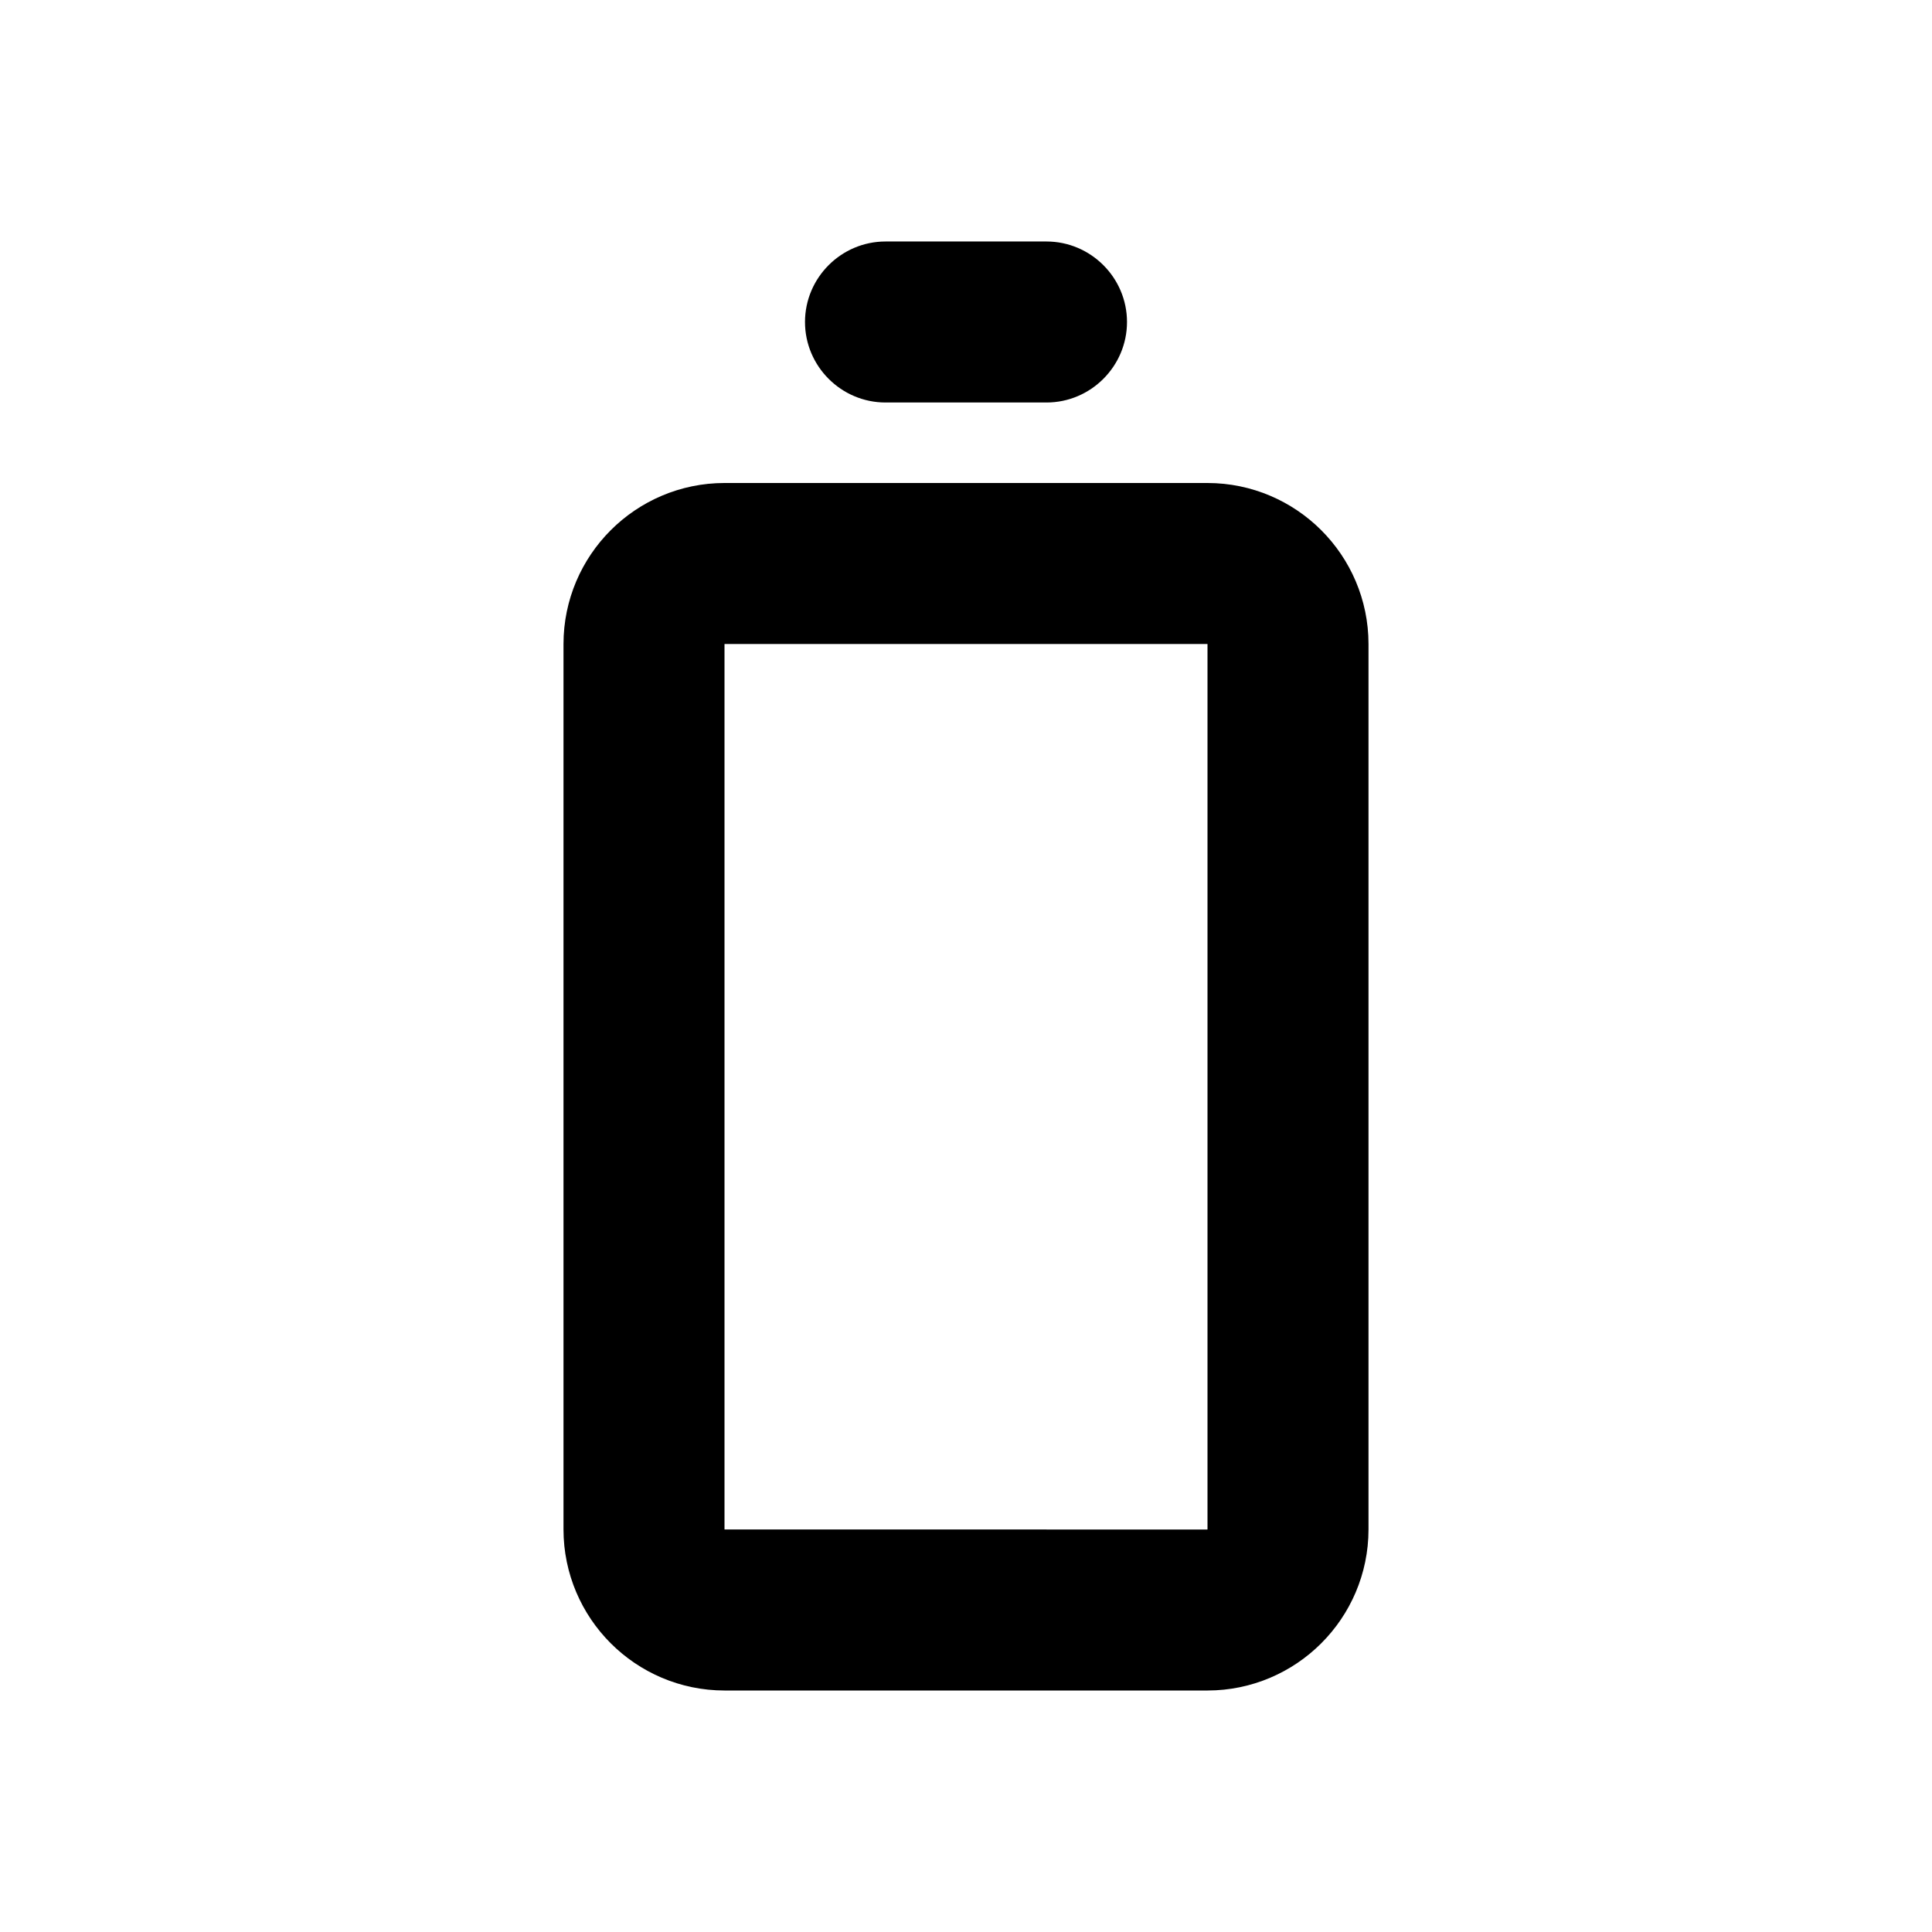
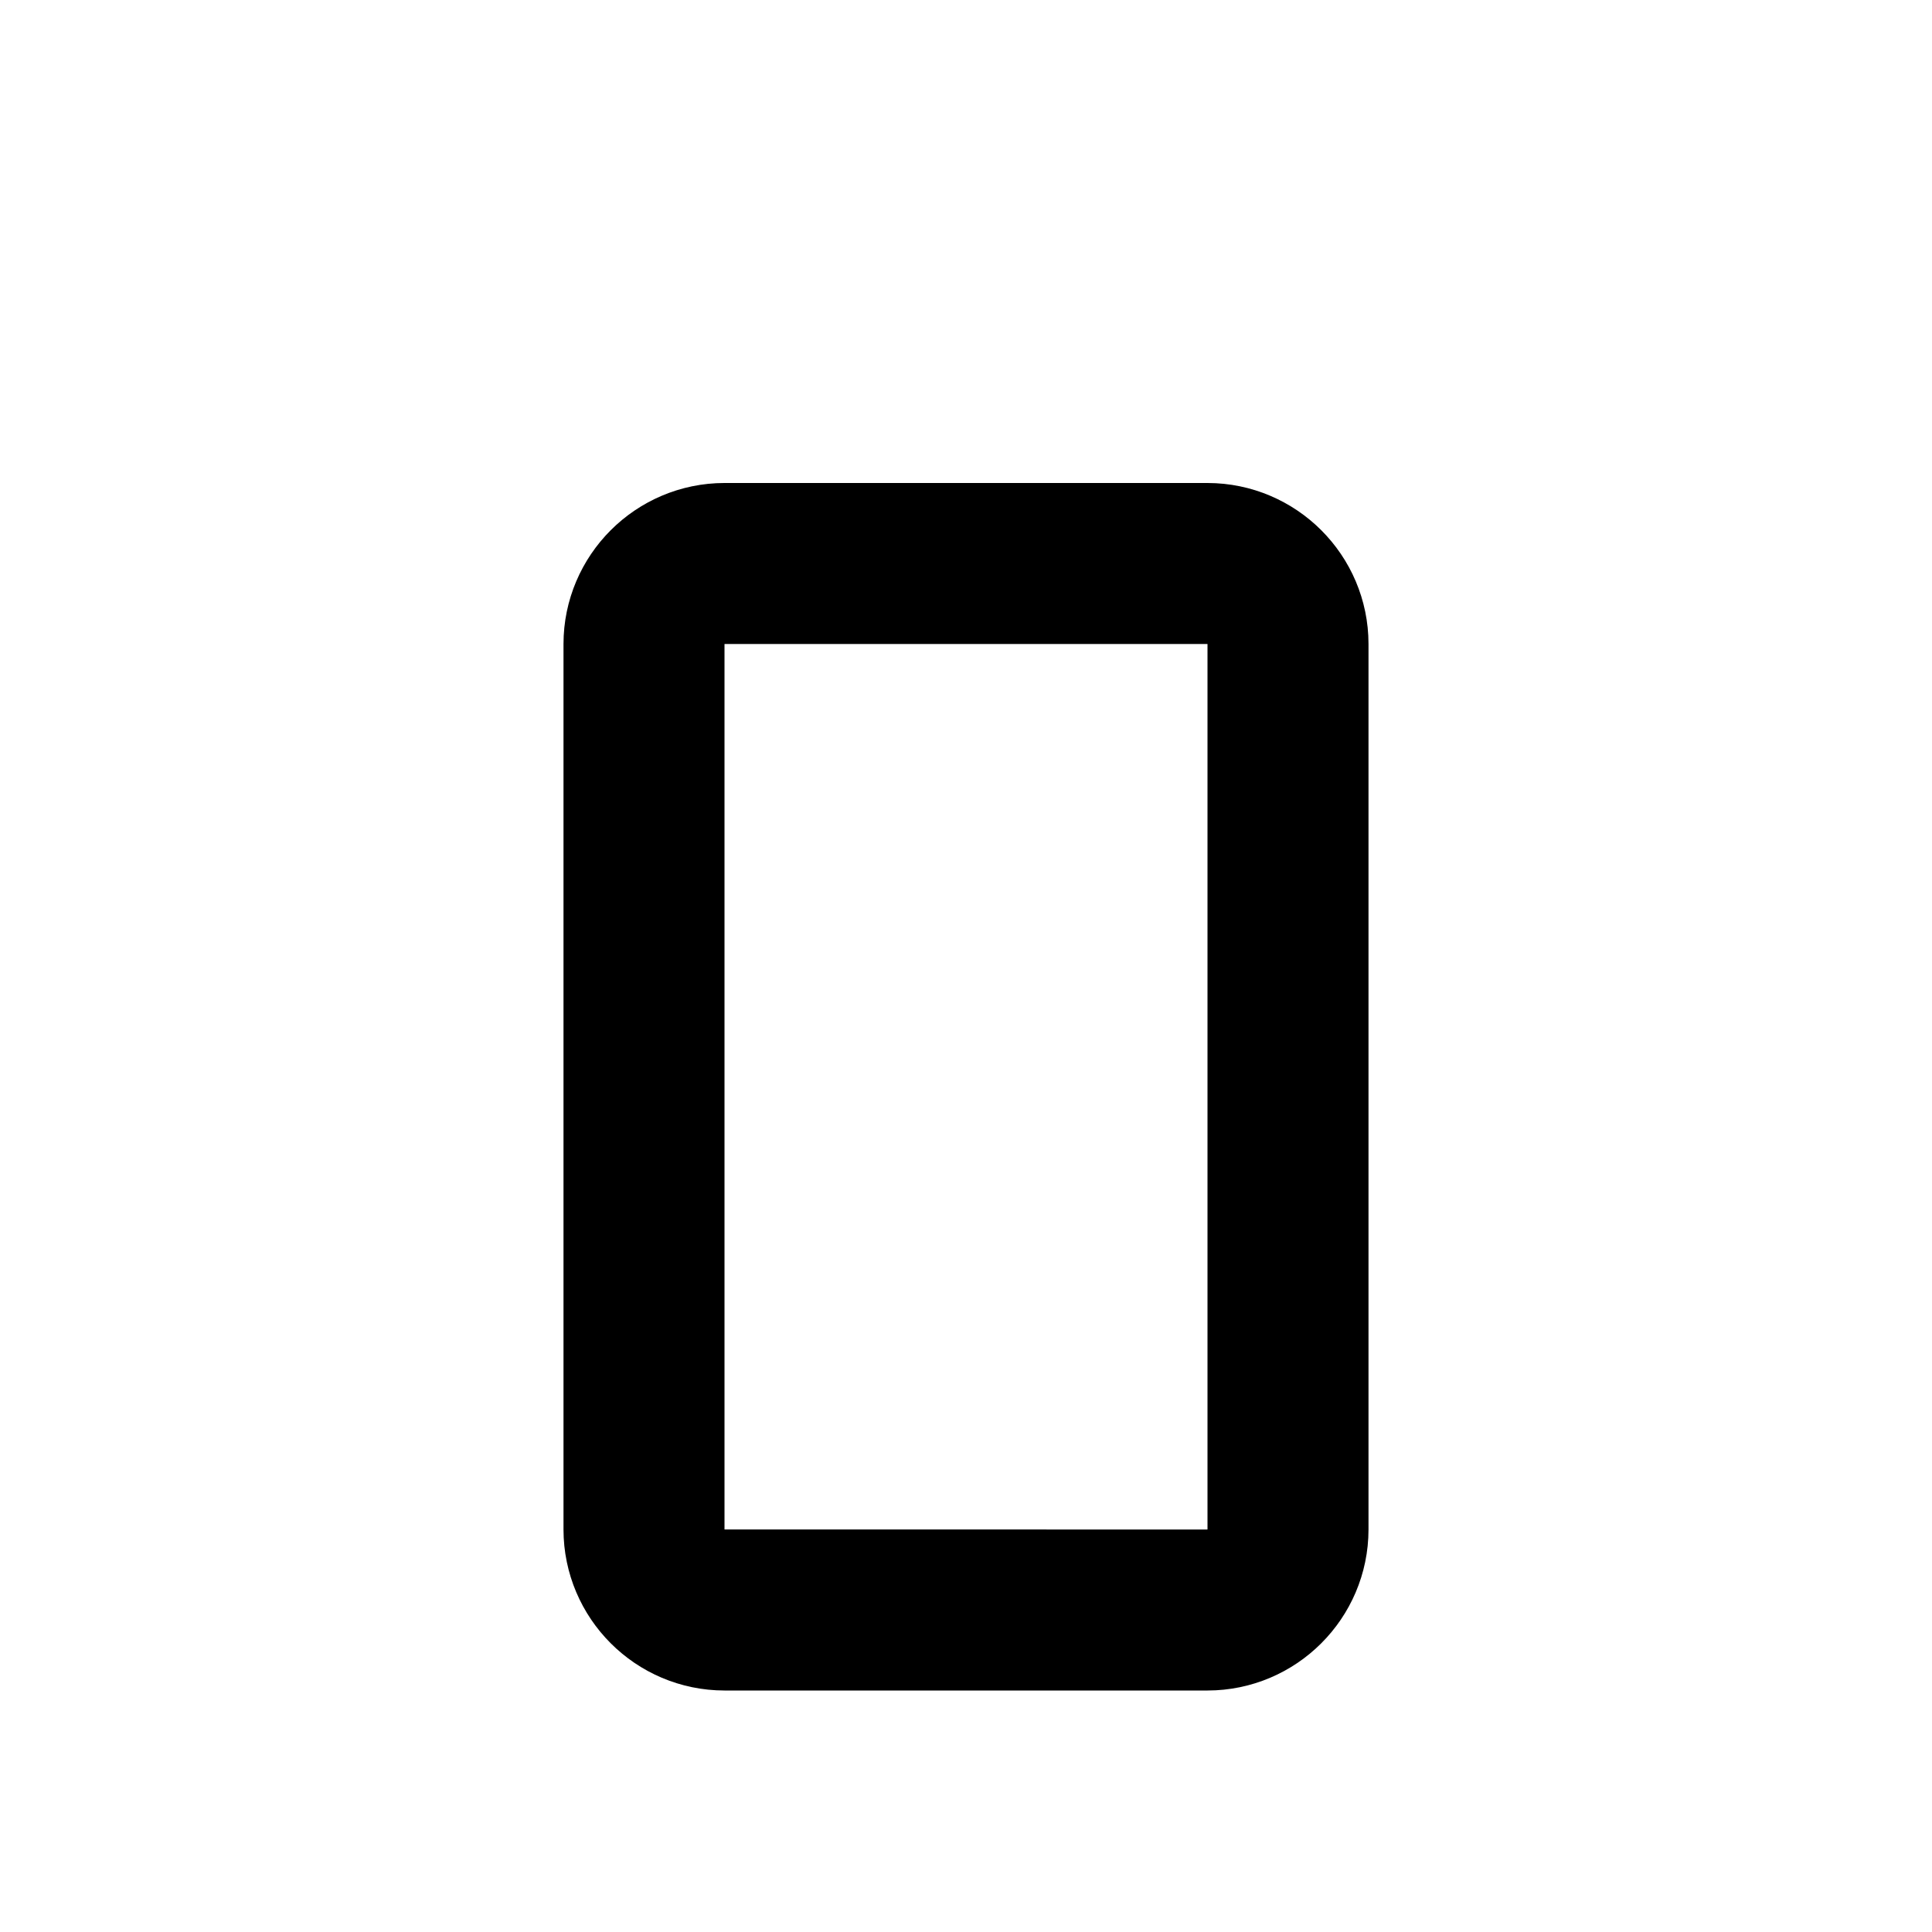
<svg xmlns="http://www.w3.org/2000/svg" version="1.1" id="Capa_1" x="0px" y="0px" viewBox="0 0 24 24" style="enable-background:new 0 0 24 24;" xml:space="preserve">
  <style type="text/css">
	.st0{fill:none;stroke:#000000;stroke-width:2;}
</style>
  <path class="st0" d="M15,7c0.55,0,1,0.45,1,1v11c0,0.55-0.45,1-1,1H9c-0.55,0-1-0.45-1-1V8c0-0.55,0.45-1,1-1H15z" />
-   <path d="M13,5c0.55,0,1-0.45,1-1s-0.45-1-1-1h-2c-0.55,0-1,0.45-1,1s0.45,1,1,1H13z" />
</svg>